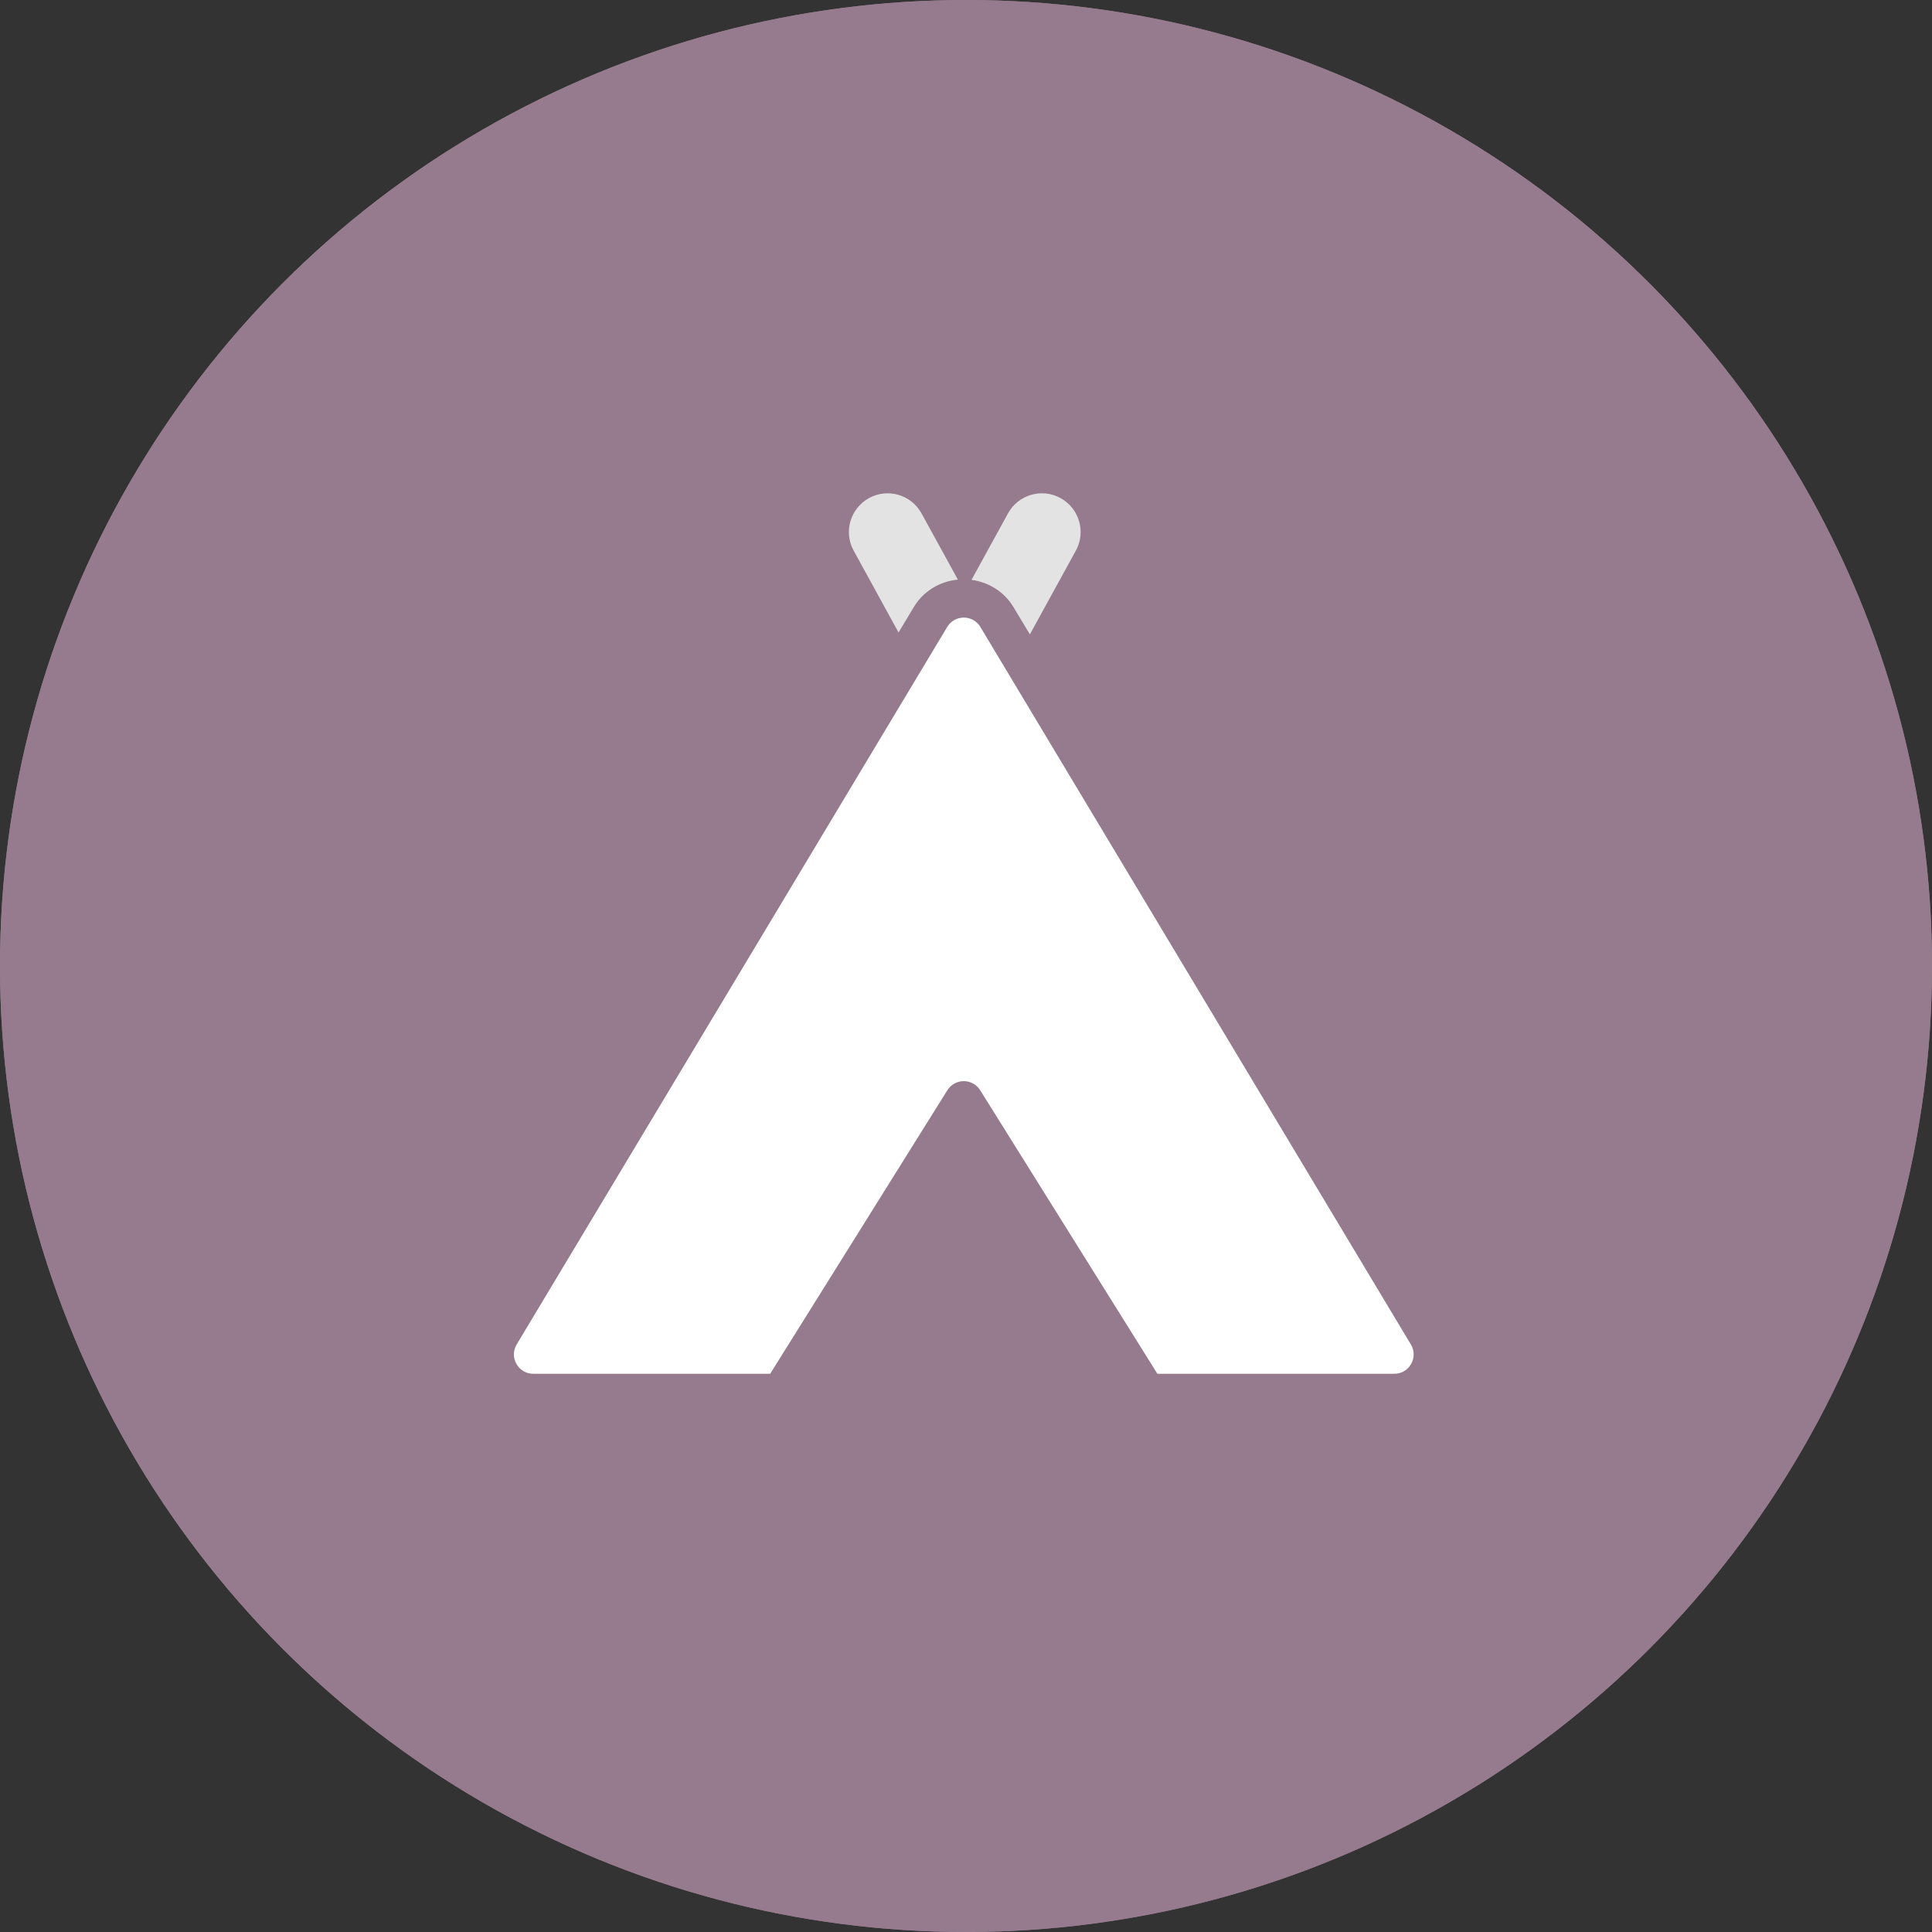
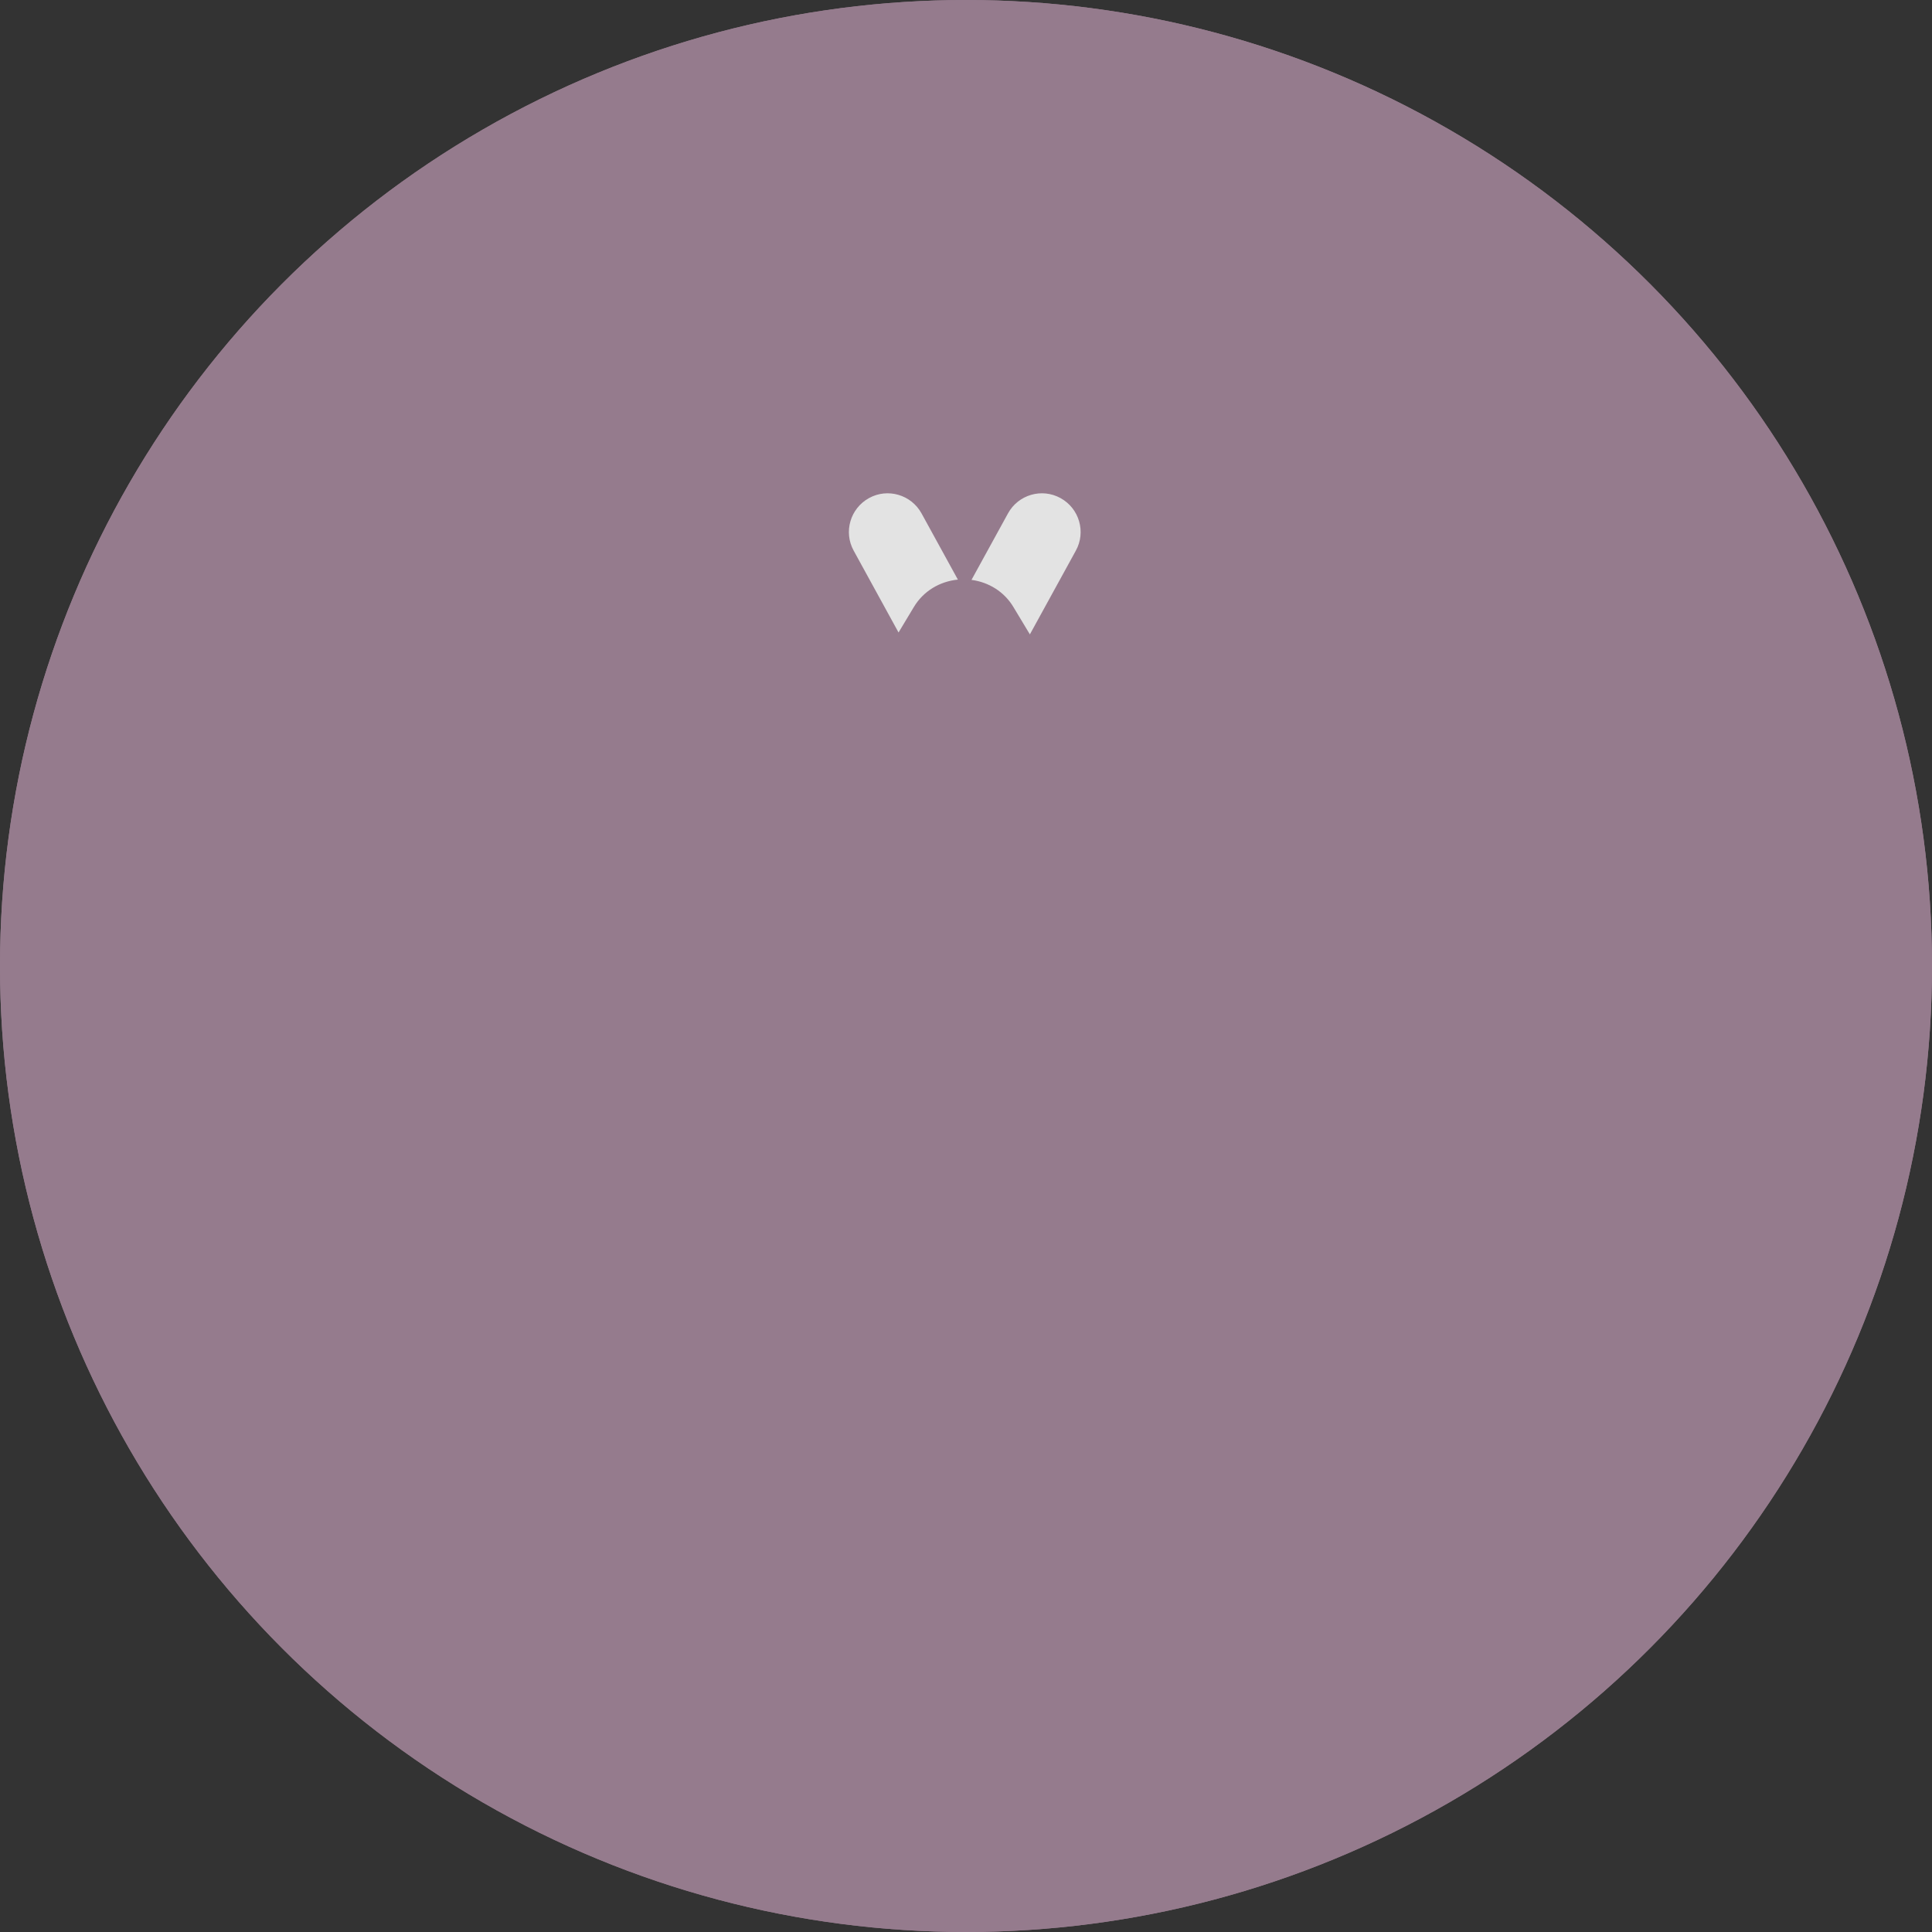
<svg xmlns="http://www.w3.org/2000/svg" width="106" height="106" viewBox="0 0 106 106" fill="none">
  <rect x="0" y="0" width="106" height="106" fill="#333333" stroke="none" />
  <circle cx="53" cy="53" r="53" fill="#957B8D" />
  <circle cx="53" cy="53" r="53" fill="#957B8D" />
  <path d="M53.302 31.815L55.303 28.169C55.866 27.141 57.158 26.761 58.186 27.328C59.214 27.893 59.592 29.185 59.027 30.211L56.505 34.806L55.602 33.306C55.099 32.465 54.253 31.944 53.302 31.815ZM49.299 34.702L50.138 33.306C50.663 32.431 51.555 31.9 52.554 31.8L50.561 28.169C49.996 27.141 48.702 26.761 47.678 27.328C46.65 27.893 46.272 29.185 46.837 30.211L49.299 34.702Z" fill="#E3E3E3" />
-   <path d="M77.408 73.764L53.79 34.401C53.378 33.713 52.381 33.713 51.967 34.401L28.348 73.764C27.924 74.472 28.433 75.373 29.26 75.373H42.256L51.977 59.817C52.394 59.152 53.363 59.152 53.779 59.817L63.501 75.373H76.497C77.323 75.373 77.833 74.472 77.408 73.764Z" fill="white" />
</svg>